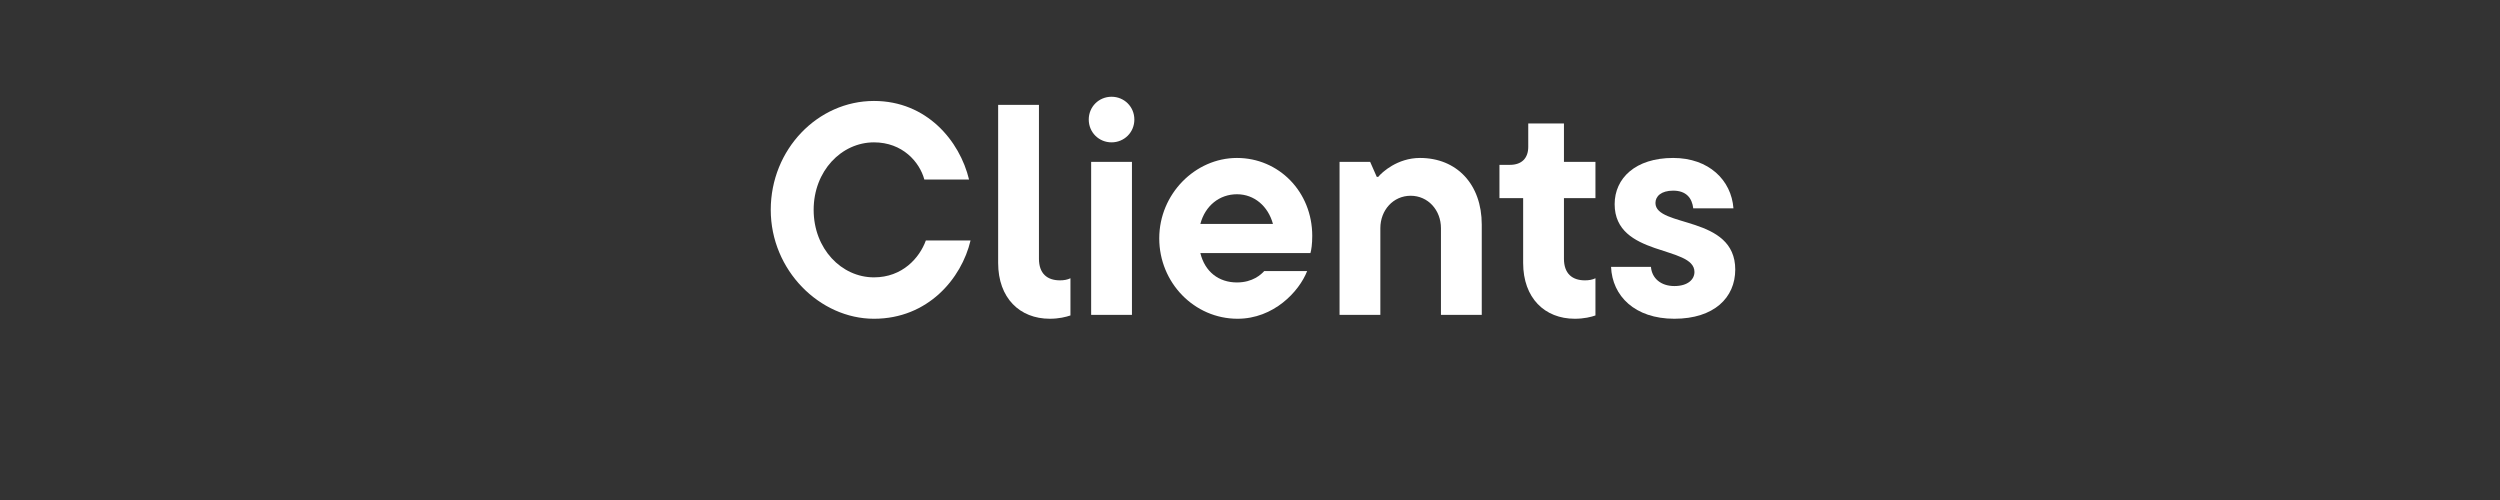
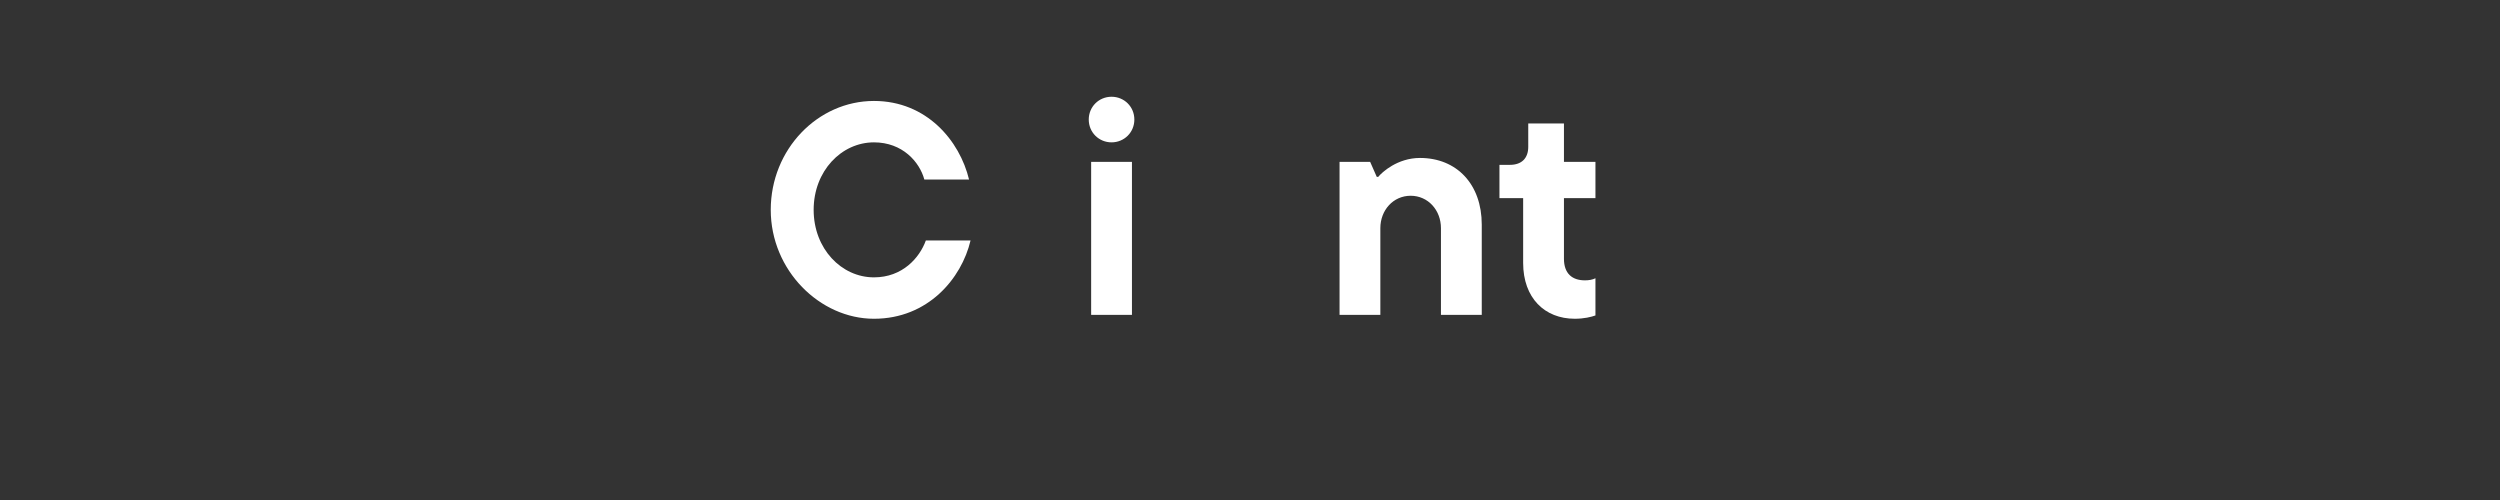
<svg xmlns="http://www.w3.org/2000/svg" id="Layer_1" data-name="Layer 1" viewBox="0 0 500 100">
  <rect x="0" y="0" width="500" height="100" fill="#333333" stroke="none" />
  <defs>
    <style>
      .cls-1 {
        fill: #fff;
        stroke-width: 0px;
      }
    </style>
  </defs>
  <path class="cls-1" d="M154.15,41.97c0-12.12,9.42-21.78,20.64-21.78,10.56,0,17.16,7.98,19.02,15.72h-8.94c-.96-3.54-4.38-7.44-10.08-7.44-6.48,0-12.06,5.7-12.06,13.5s5.58,13.5,12.06,13.5c5.7,0,9.12-3.9,10.38-7.38h8.94c-1.8,7.62-8.52,15.66-19.32,15.66s-20.64-9.66-20.64-21.78Z" />
-   <path class="cls-1" d="M199.63,52.59v-31.62h8.16v30.78c0,2.94,1.62,4.32,4.2,4.32.78,0,1.5-.12,2.1-.42v7.44c-.9.3-2.28.66-4.14.66-6,0-10.32-4.14-10.32-11.16Z" />
  <path class="cls-1" d="M217.75,23.91c0-2.58,2.04-4.56,4.56-4.56s4.56,1.98,4.56,4.56-2.04,4.56-4.56,4.56-4.56-1.98-4.56-4.56ZM218.23,62.97v-30.6h8.16v30.6h-8.16Z" />
-   <path class="cls-1" d="M262.09,50.61h-22.02c.9,3.72,3.66,5.88,7.32,5.88,3.18,0,4.86-1.62,5.46-2.28h8.58c-1.62,4.14-6.72,9.54-13.92,9.54-8.64,0-15.66-7.2-15.66-16.08s7.2-16.08,15.54-16.08,15.06,6.72,15.06,15.6c0,1.62-.18,2.82-.36,3.42ZM240.07,44.79h14.52c-.96-3.54-3.72-5.94-7.2-5.94s-6.36,2.28-7.32,5.94Z" />
  <path class="cls-1" d="M267.91,62.97v-30.6h6.12l1.32,3h.3c.72-.9,3.84-3.78,8.34-3.78,7.38,0,12.36,5.28,12.36,13.32v18.06h-8.16v-17.34c0-3.6-2.58-6.48-6.06-6.48s-6.06,2.88-6.06,6.48v17.34h-8.16Z" />
  <path class="cls-1" d="M304.63,52.59v-12.96h-4.74v-6.66h2.1c2.34,0,3.66-1.32,3.66-3.6v-4.68h7.14v7.68h6.3v7.26h-6.3v12.12c0,2.94,1.62,4.32,4.2,4.32.78,0,1.5-.12,2.1-.42v7.44c-.84.3-2.28.66-4.14.66-6,0-10.32-4.14-10.32-11.16Z" />
-   <path class="cls-1" d="M322.21,53.37h7.98c.18,2.28,1.98,3.84,4.68,3.84s4.02-1.32,4.02-2.82c0-5.34-15.96-2.94-15.96-13.56,0-5.16,4.14-9.24,11.7-9.24,7.14,0,11.64,4.44,12.06,10.08h-8.04c-.24-2.04-1.38-3.54-4.02-3.54-2.4,0-3.54,1.14-3.54,2.46,0,4.98,15.96,2.4,15.96,13.32,0,5.64-4.26,9.84-12.18,9.84s-12.42-4.56-12.66-10.38Z" />
</svg>